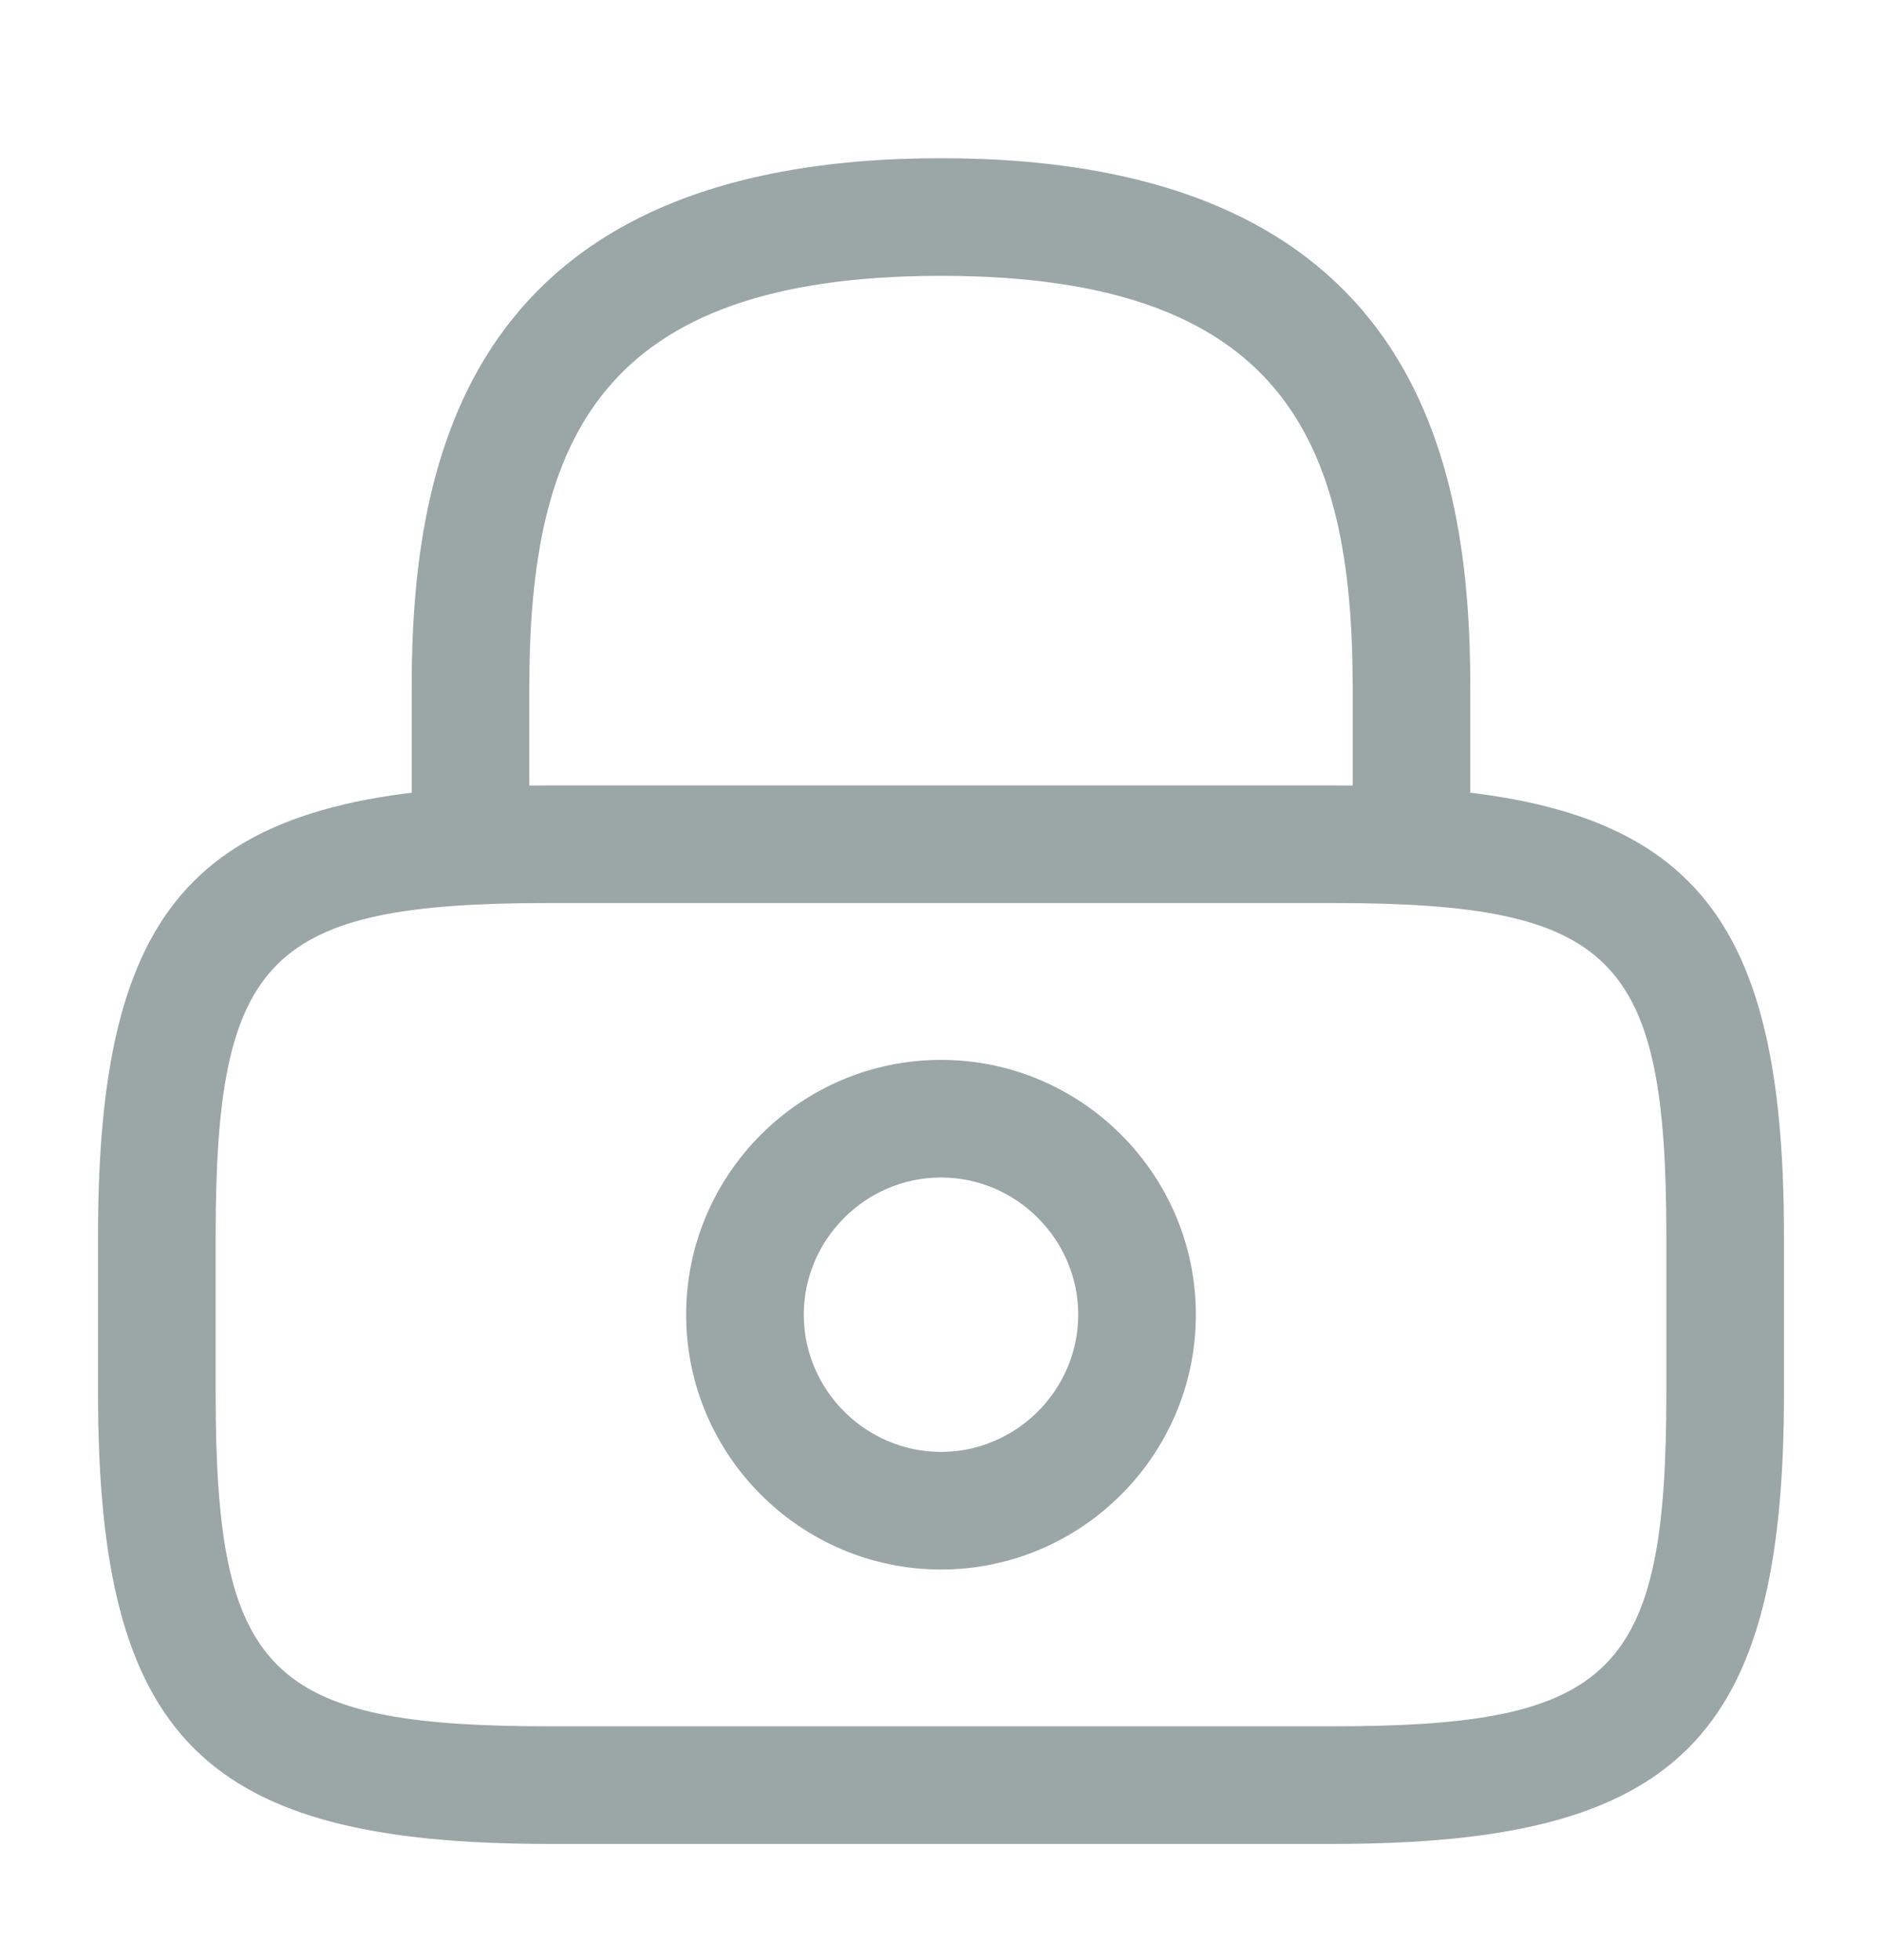
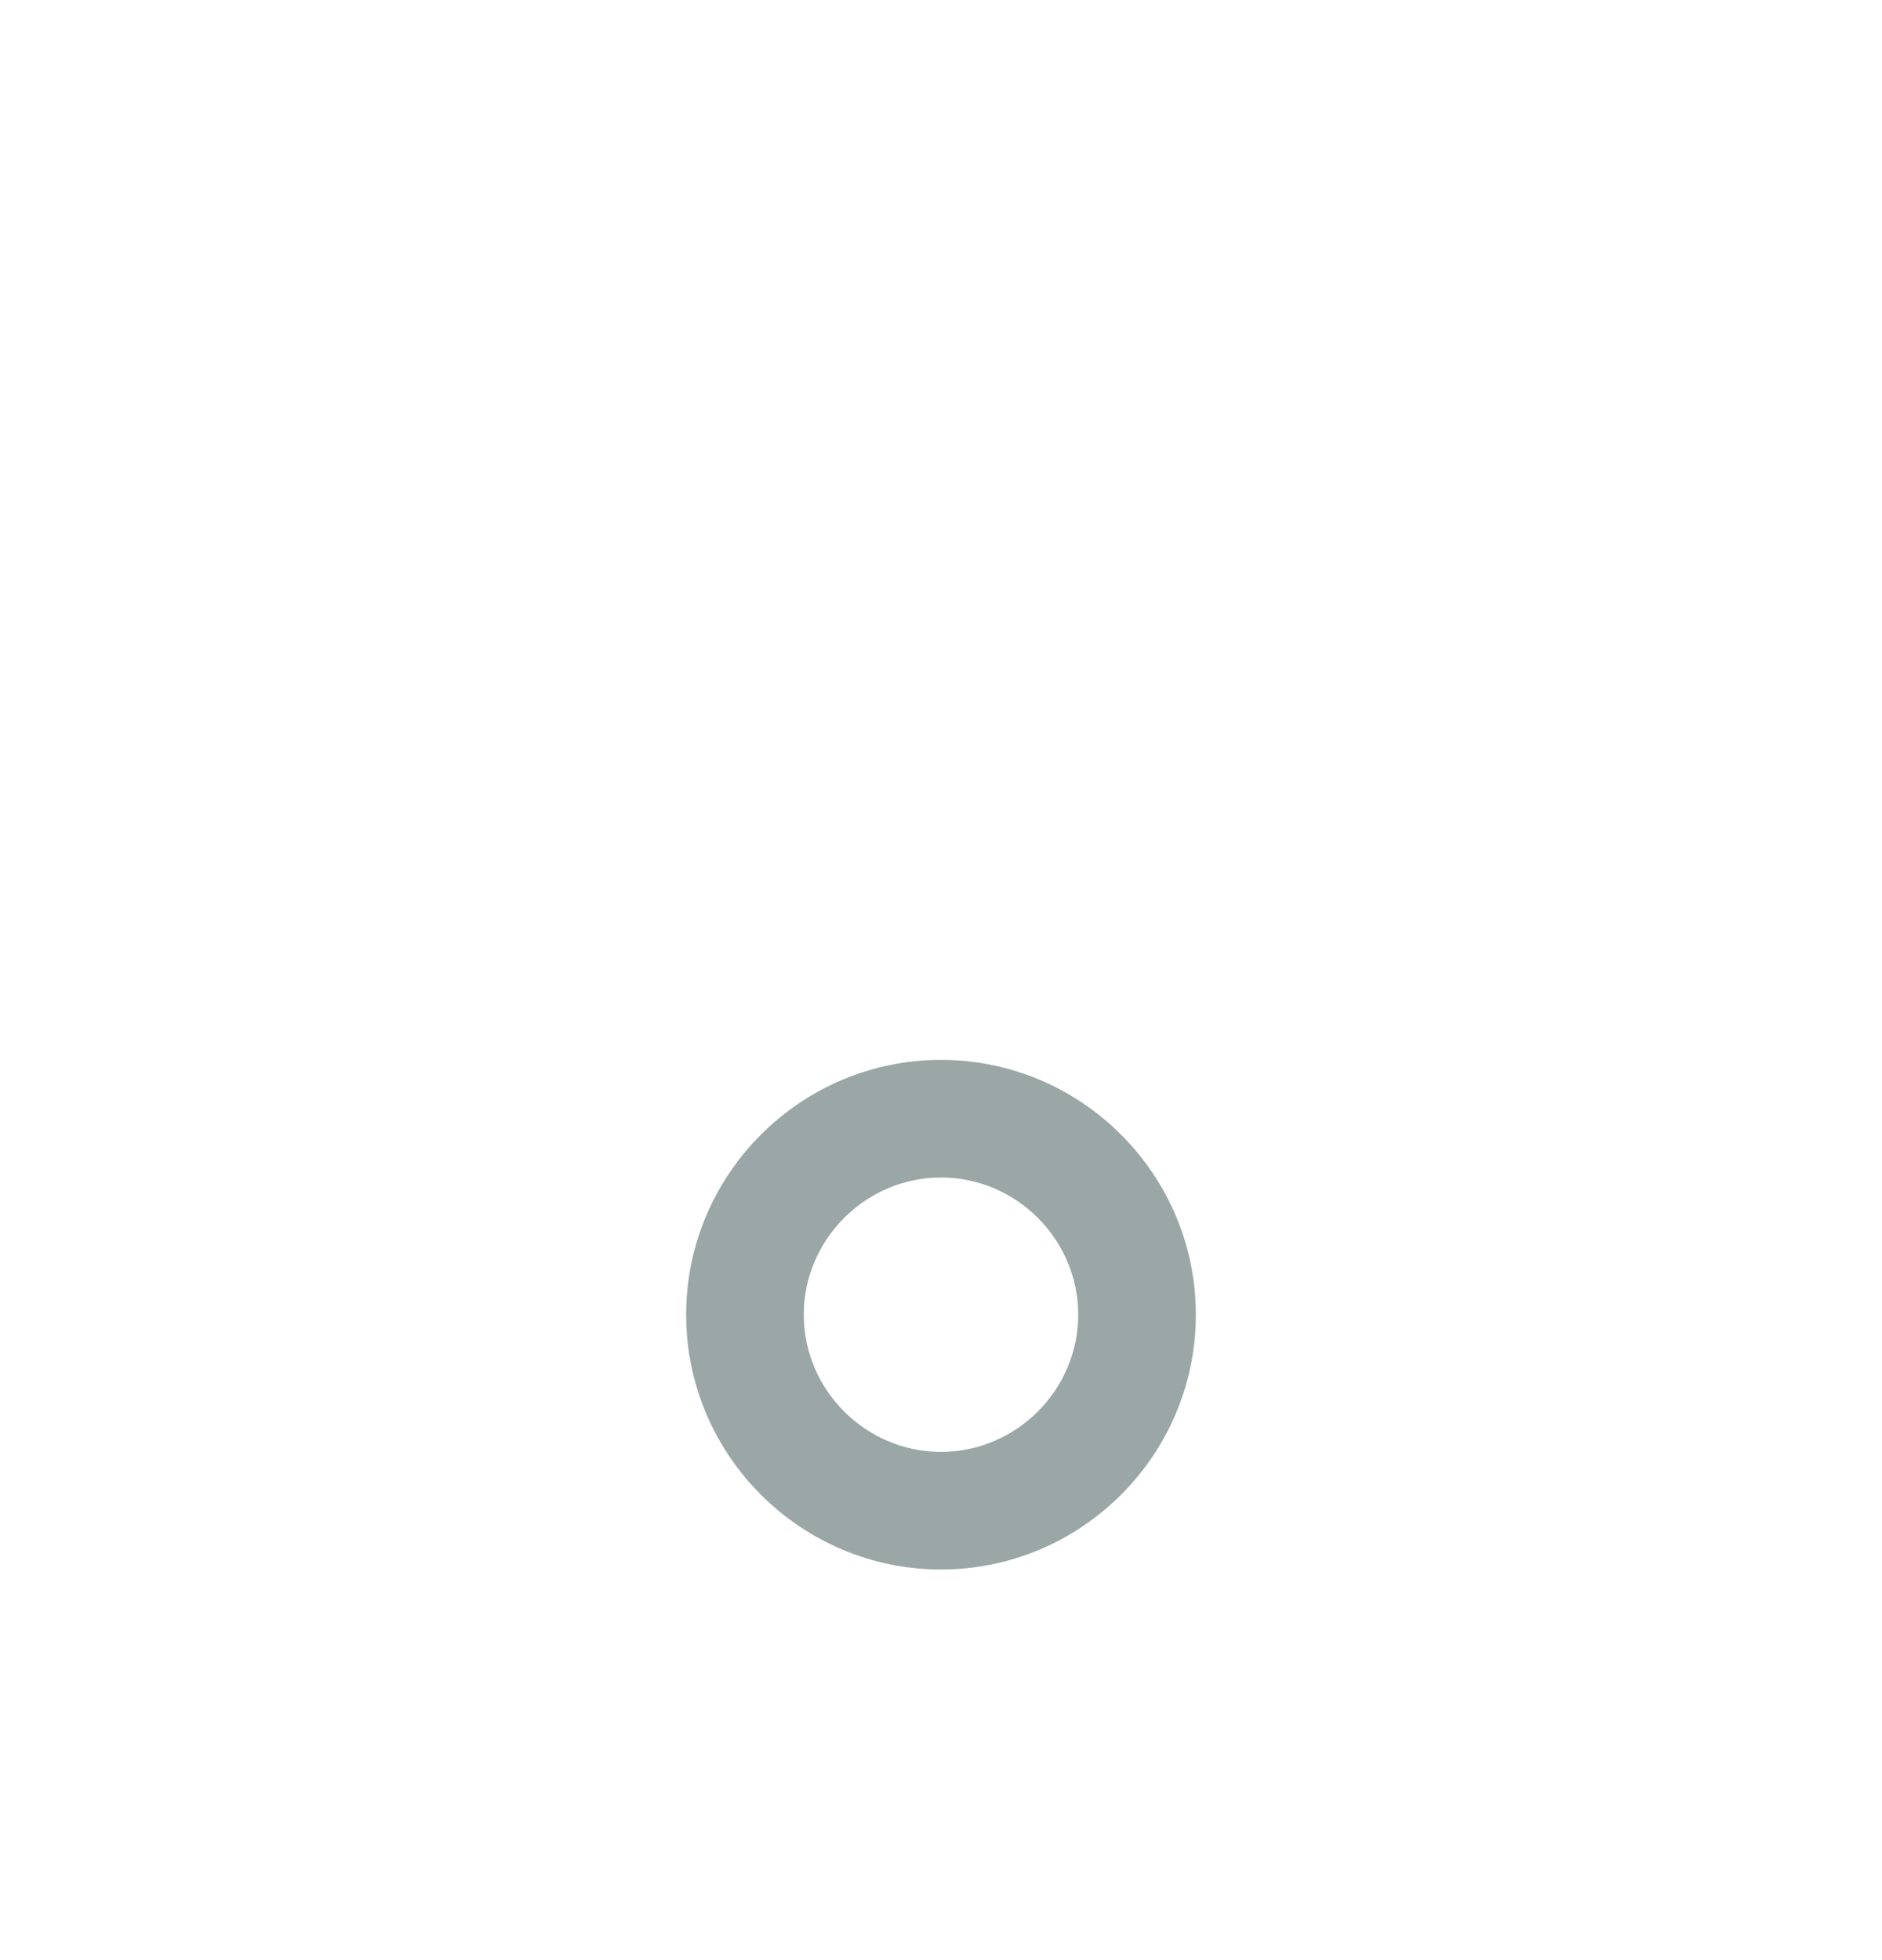
<svg xmlns="http://www.w3.org/2000/svg" width="24" height="25" viewBox="0 0 24 25" fill="none">
-   <path d="M18 11.518C17.59 11.518 17.25 11.178 17.25 10.768V8.768C17.25 5.618 16.36 3.518 12 3.518C7.64 3.518 6.75 5.618 6.75 8.768V10.768C6.75 11.178 6.41 11.518 6 11.518C5.59 11.518 5.25 11.178 5.25 10.768V8.768C5.25 5.868 5.95 2.018 12 2.018C18.05 2.018 18.75 5.868 18.75 8.768V10.768C18.75 11.178 18.41 11.518 18 11.518Z" fill="#9BA6A6" />
  <path d="M12 20.018C10.21 20.018 8.75 18.558 8.75 16.768C8.75 14.978 10.21 13.518 12 13.518C13.79 13.518 15.25 14.978 15.25 16.768C15.25 18.558 13.79 20.018 12 20.018ZM12 15.018C11.04 15.018 10.25 15.808 10.25 16.768C10.25 17.728 11.04 18.518 12 18.518C12.96 18.518 13.75 17.728 13.75 16.768C13.75 15.808 12.96 15.018 12 15.018Z" fill="#9BA6A6" />
-   <path d="M17 23.518H7C2.59 23.518 1.25 22.178 1.25 17.768V15.768C1.25 11.358 2.59 10.018 7 10.018H17C21.41 10.018 22.75 11.358 22.75 15.768V17.768C22.75 22.178 21.41 23.518 17 23.518ZM7 11.518C3.42 11.518 2.75 12.198 2.75 15.768V17.768C2.75 21.338 3.42 22.018 7 22.018H17C20.58 22.018 21.25 21.338 21.25 17.768V15.768C21.25 12.198 20.58 11.518 17 11.518H7Z" fill="#9BA6A6" />
</svg>